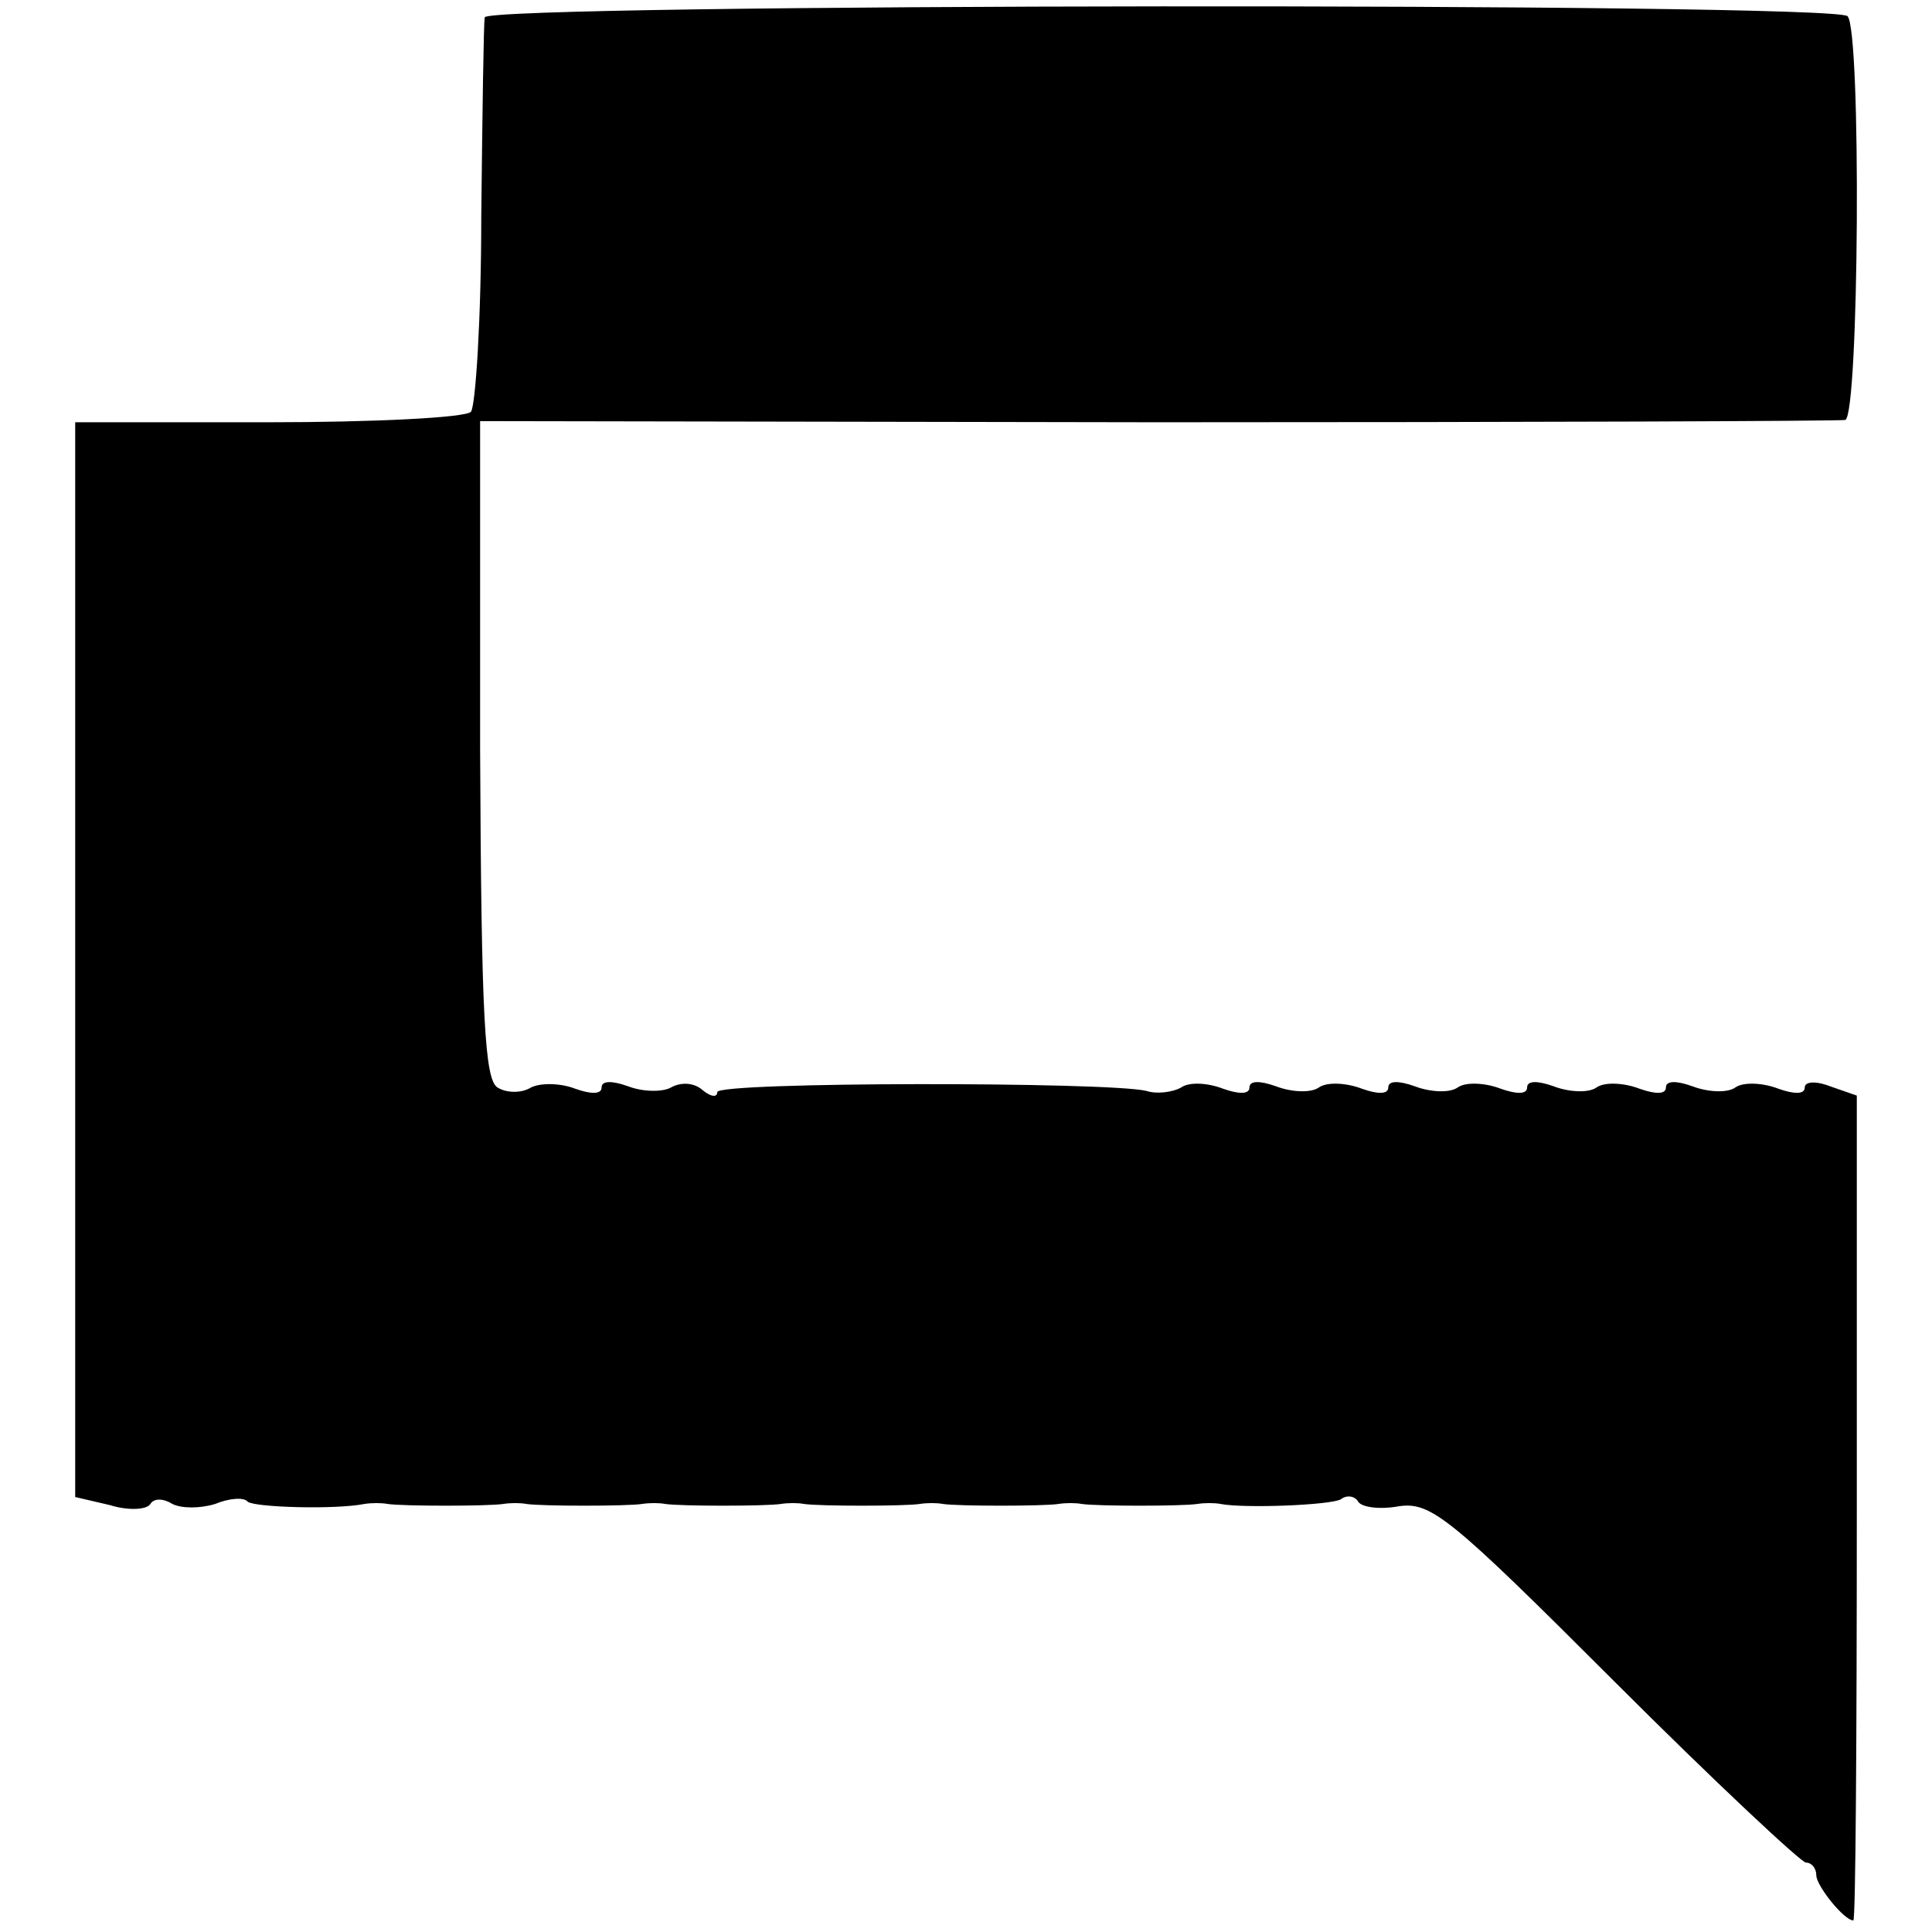
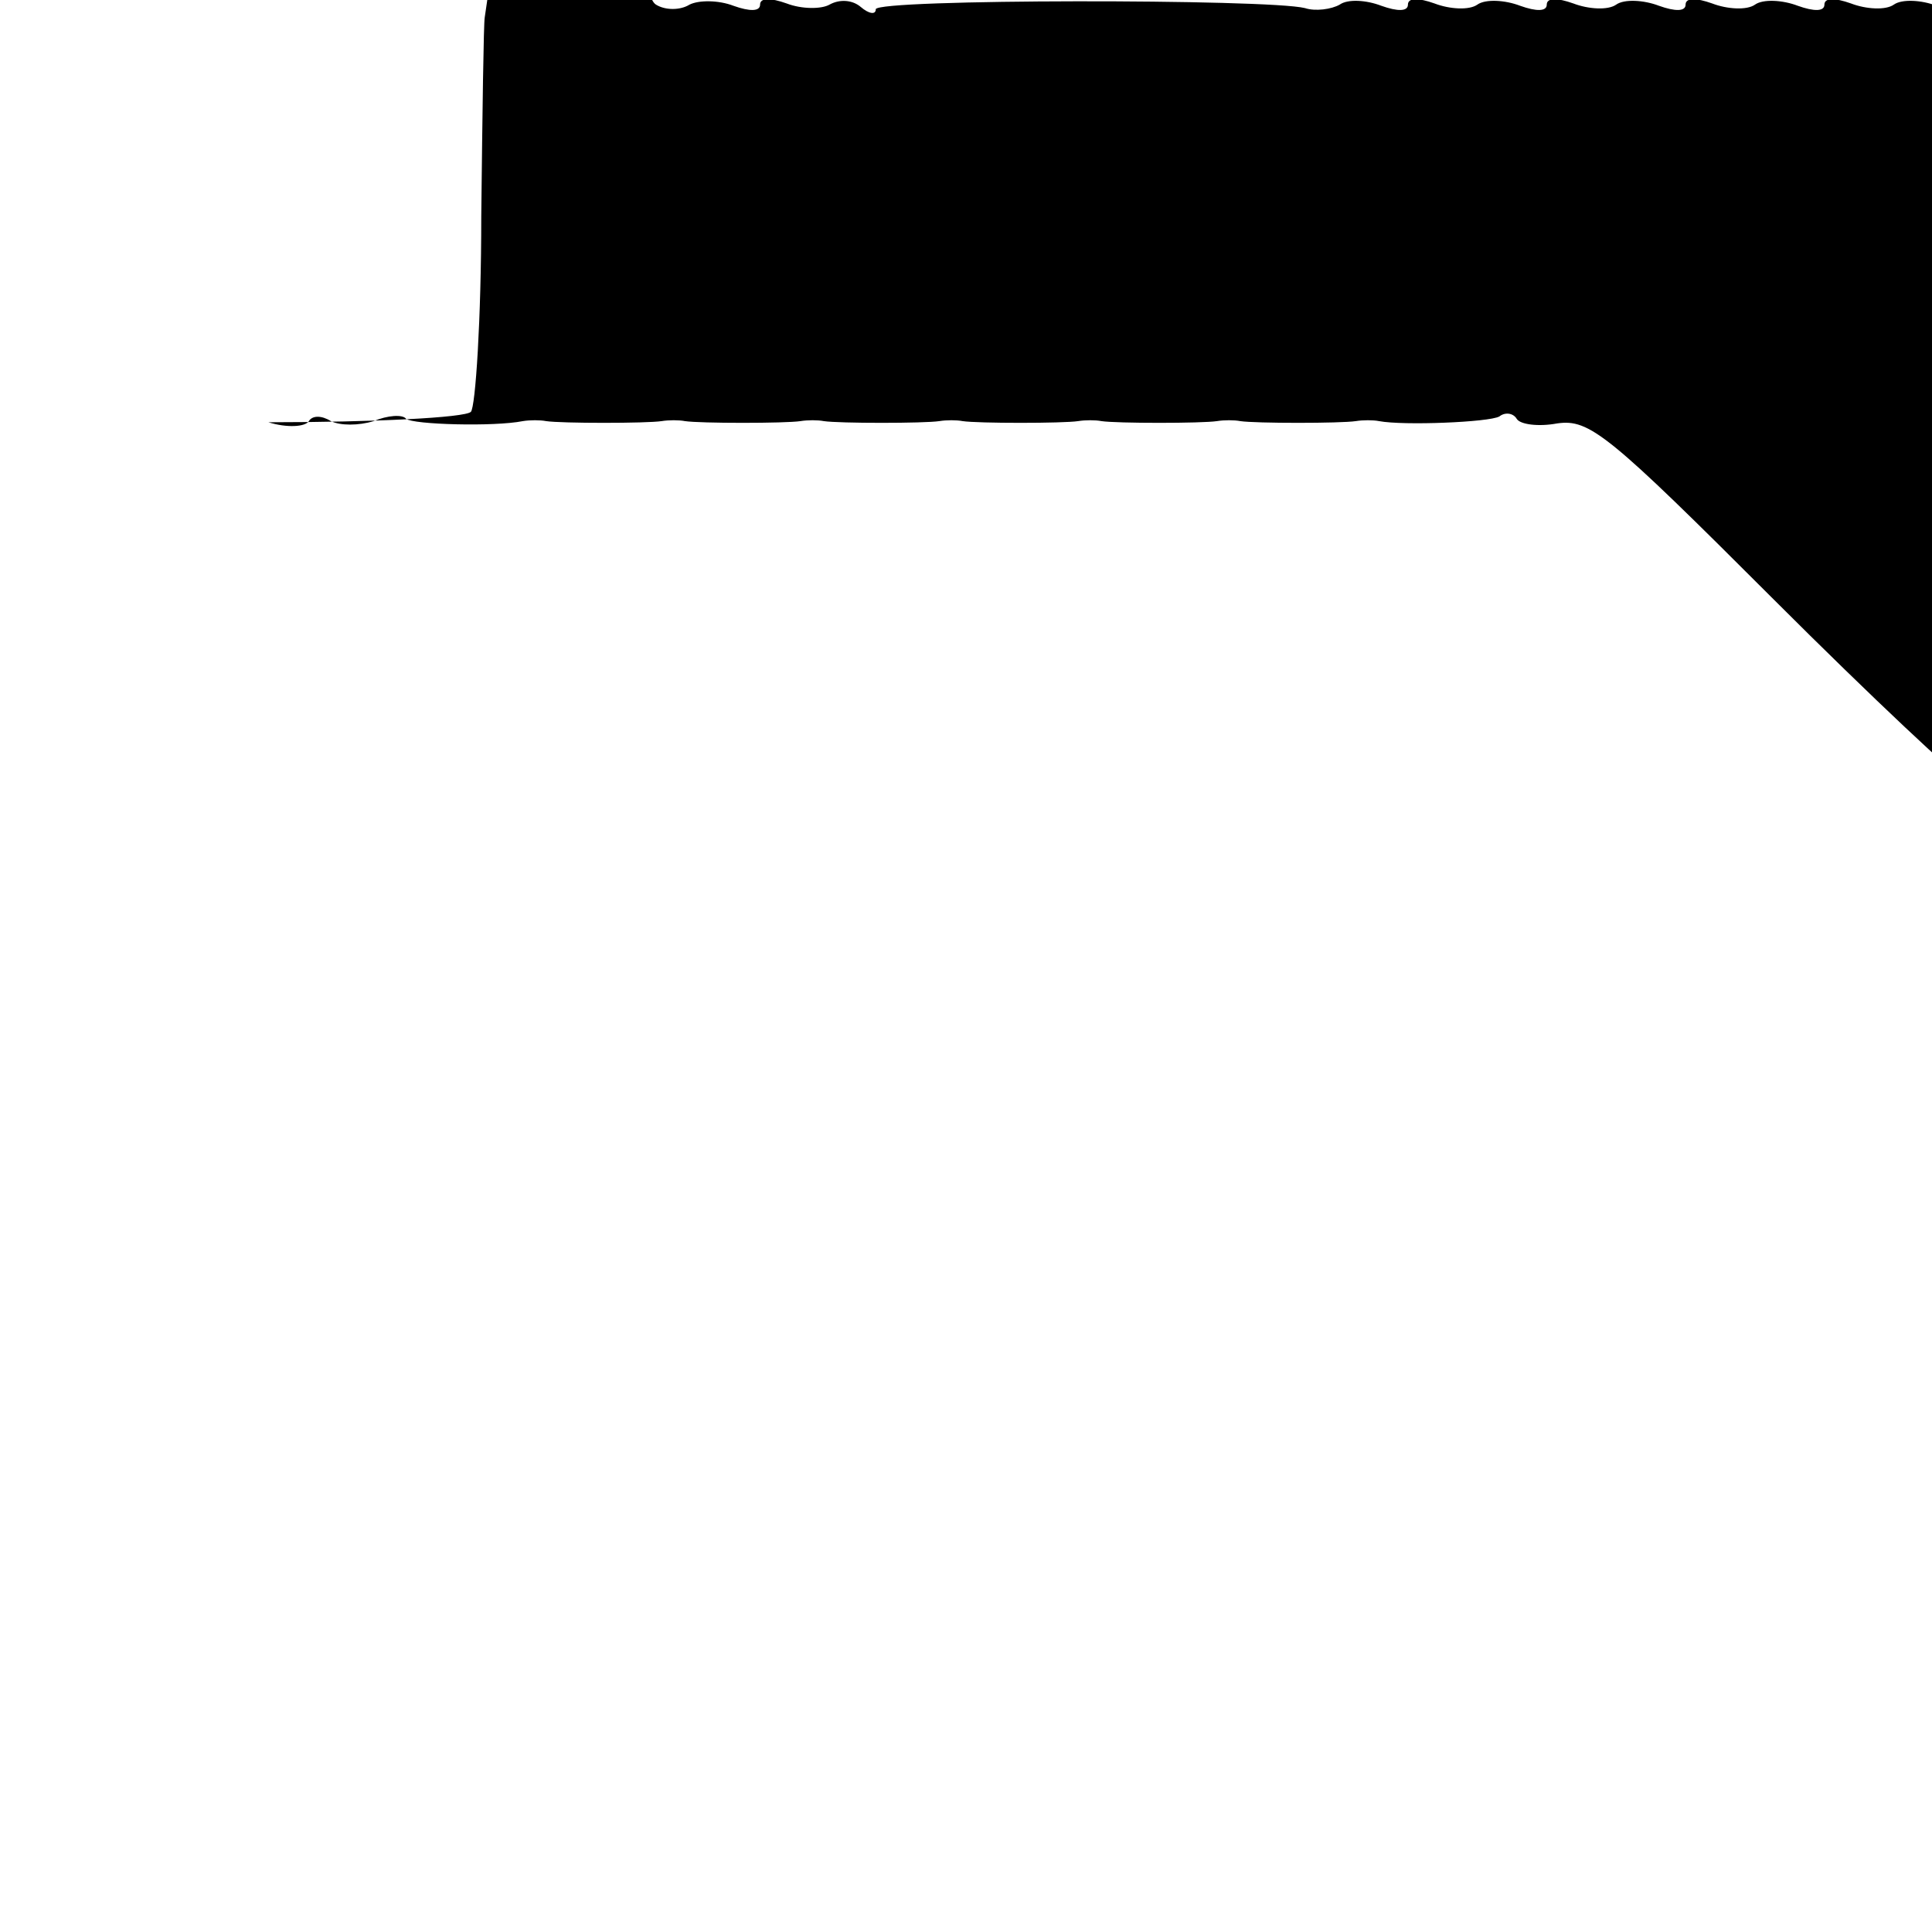
<svg xmlns="http://www.w3.org/2000/svg" version="1.0" width="167pt" height="167pt" viewBox="0 0 167 167" preserveAspectRatio="xMidYMid meet">
  <g transform="translate(0,167) scale(0.1,-0.1)" fill="#000000" stroke="none">
-     <path d="M419 1655 c-1 -5 -2 -83 -3 -172 0 -89 -5 -165 -9 -169 -5 -5 -83 -9 -175 -9 l-167 0 0 -464 0 -465 30 -7 c16 -5 32 -4 35 1 3 5 11 5 19 0 8 -4 24 -4 37 0 12 5 25 6 28 2 6 -5 76 -7 101 -2 6 1 15 1 20 0 13 -2 87 -2 100 0 6 1 15 1 20 0 13 -2 87 -2 100 0 6 1 15 1 20 0 13 -2 87 -2 100 0 6 1 15 1 20 0 13 -2 87 -2 100 0 6 1 15 1 20 0 13 -2 87 -2 100 0 6 1 15 1 20 0 13 -2 87 -2 100 0 6 1 15 1 20 0 21 -4 95 -1 104 4 5 4 12 3 15 -2 3 -5 19 -7 35 -4 28 4 44 -9 187 -152 86 -86 161 -156 165 -156 5 0 9 -5 9 -11 0 -9 24 -39 32 -39 2 0 3 160 3 356 l0 357 -23 8 c-13 5 -22 4 -22 -1 0 -6 -9 -6 -23 -1 -13 5 -30 6 -37 1 -7 -5 -24 -4 -37 1 -14 5 -23 5 -23 -1 0 -6 -9 -6 -23 -1 -13 5 -30 6 -37 1 -7 -5 -24 -4 -37 1 -14 5 -23 5 -23 -1 0 -6 -9 -6 -23 -1 -13 5 -30 6 -37 1 -7 -5 -24 -4 -37 1 -14 5 -23 5 -23 -1 0 -6 -9 -6 -23 -1 -13 5 -30 6 -37 1 -7 -5 -24 -4 -37 1 -14 5 -23 5 -23 -1 0 -6 -9 -6 -23 -1 -13 5 -29 6 -36 1 -7 -4 -21 -6 -30 -3 -32 8 -371 8 -371 -1 0 -5 -6 -4 -13 2 -7 6 -18 7 -27 2 -7 -4 -24 -4 -37 1 -14 5 -23 5 -23 -1 0 -6 -9 -6 -23 -1 -13 5 -30 5 -38 1 -8 -5 -21 -5 -29 0 -11 7 -14 60 -15 292 l0 284 585 -1 c322 0 590 1 595 2 12 4 14 337 2 349 -11 12 -1177 11 -1178 -1z" />
+     <path d="M419 1655 c-1 -5 -2 -83 -3 -172 0 -89 -5 -165 -9 -169 -5 -5 -83 -9 -175 -9 c16 -5 32 -4 35 1 3 5 11 5 19 0 8 -4 24 -4 37 0 12 5 25 6 28 2 6 -5 76 -7 101 -2 6 1 15 1 20 0 13 -2 87 -2 100 0 6 1 15 1 20 0 13 -2 87 -2 100 0 6 1 15 1 20 0 13 -2 87 -2 100 0 6 1 15 1 20 0 13 -2 87 -2 100 0 6 1 15 1 20 0 13 -2 87 -2 100 0 6 1 15 1 20 0 13 -2 87 -2 100 0 6 1 15 1 20 0 21 -4 95 -1 104 4 5 4 12 3 15 -2 3 -5 19 -7 35 -4 28 4 44 -9 187 -152 86 -86 161 -156 165 -156 5 0 9 -5 9 -11 0 -9 24 -39 32 -39 2 0 3 160 3 356 l0 357 -23 8 c-13 5 -22 4 -22 -1 0 -6 -9 -6 -23 -1 -13 5 -30 6 -37 1 -7 -5 -24 -4 -37 1 -14 5 -23 5 -23 -1 0 -6 -9 -6 -23 -1 -13 5 -30 6 -37 1 -7 -5 -24 -4 -37 1 -14 5 -23 5 -23 -1 0 -6 -9 -6 -23 -1 -13 5 -30 6 -37 1 -7 -5 -24 -4 -37 1 -14 5 -23 5 -23 -1 0 -6 -9 -6 -23 -1 -13 5 -30 6 -37 1 -7 -5 -24 -4 -37 1 -14 5 -23 5 -23 -1 0 -6 -9 -6 -23 -1 -13 5 -29 6 -36 1 -7 -4 -21 -6 -30 -3 -32 8 -371 8 -371 -1 0 -5 -6 -4 -13 2 -7 6 -18 7 -27 2 -7 -4 -24 -4 -37 1 -14 5 -23 5 -23 -1 0 -6 -9 -6 -23 -1 -13 5 -30 5 -38 1 -8 -5 -21 -5 -29 0 -11 7 -14 60 -15 292 l0 284 585 -1 c322 0 590 1 595 2 12 4 14 337 2 349 -11 12 -1177 11 -1178 -1z" />
  </g>
</svg>